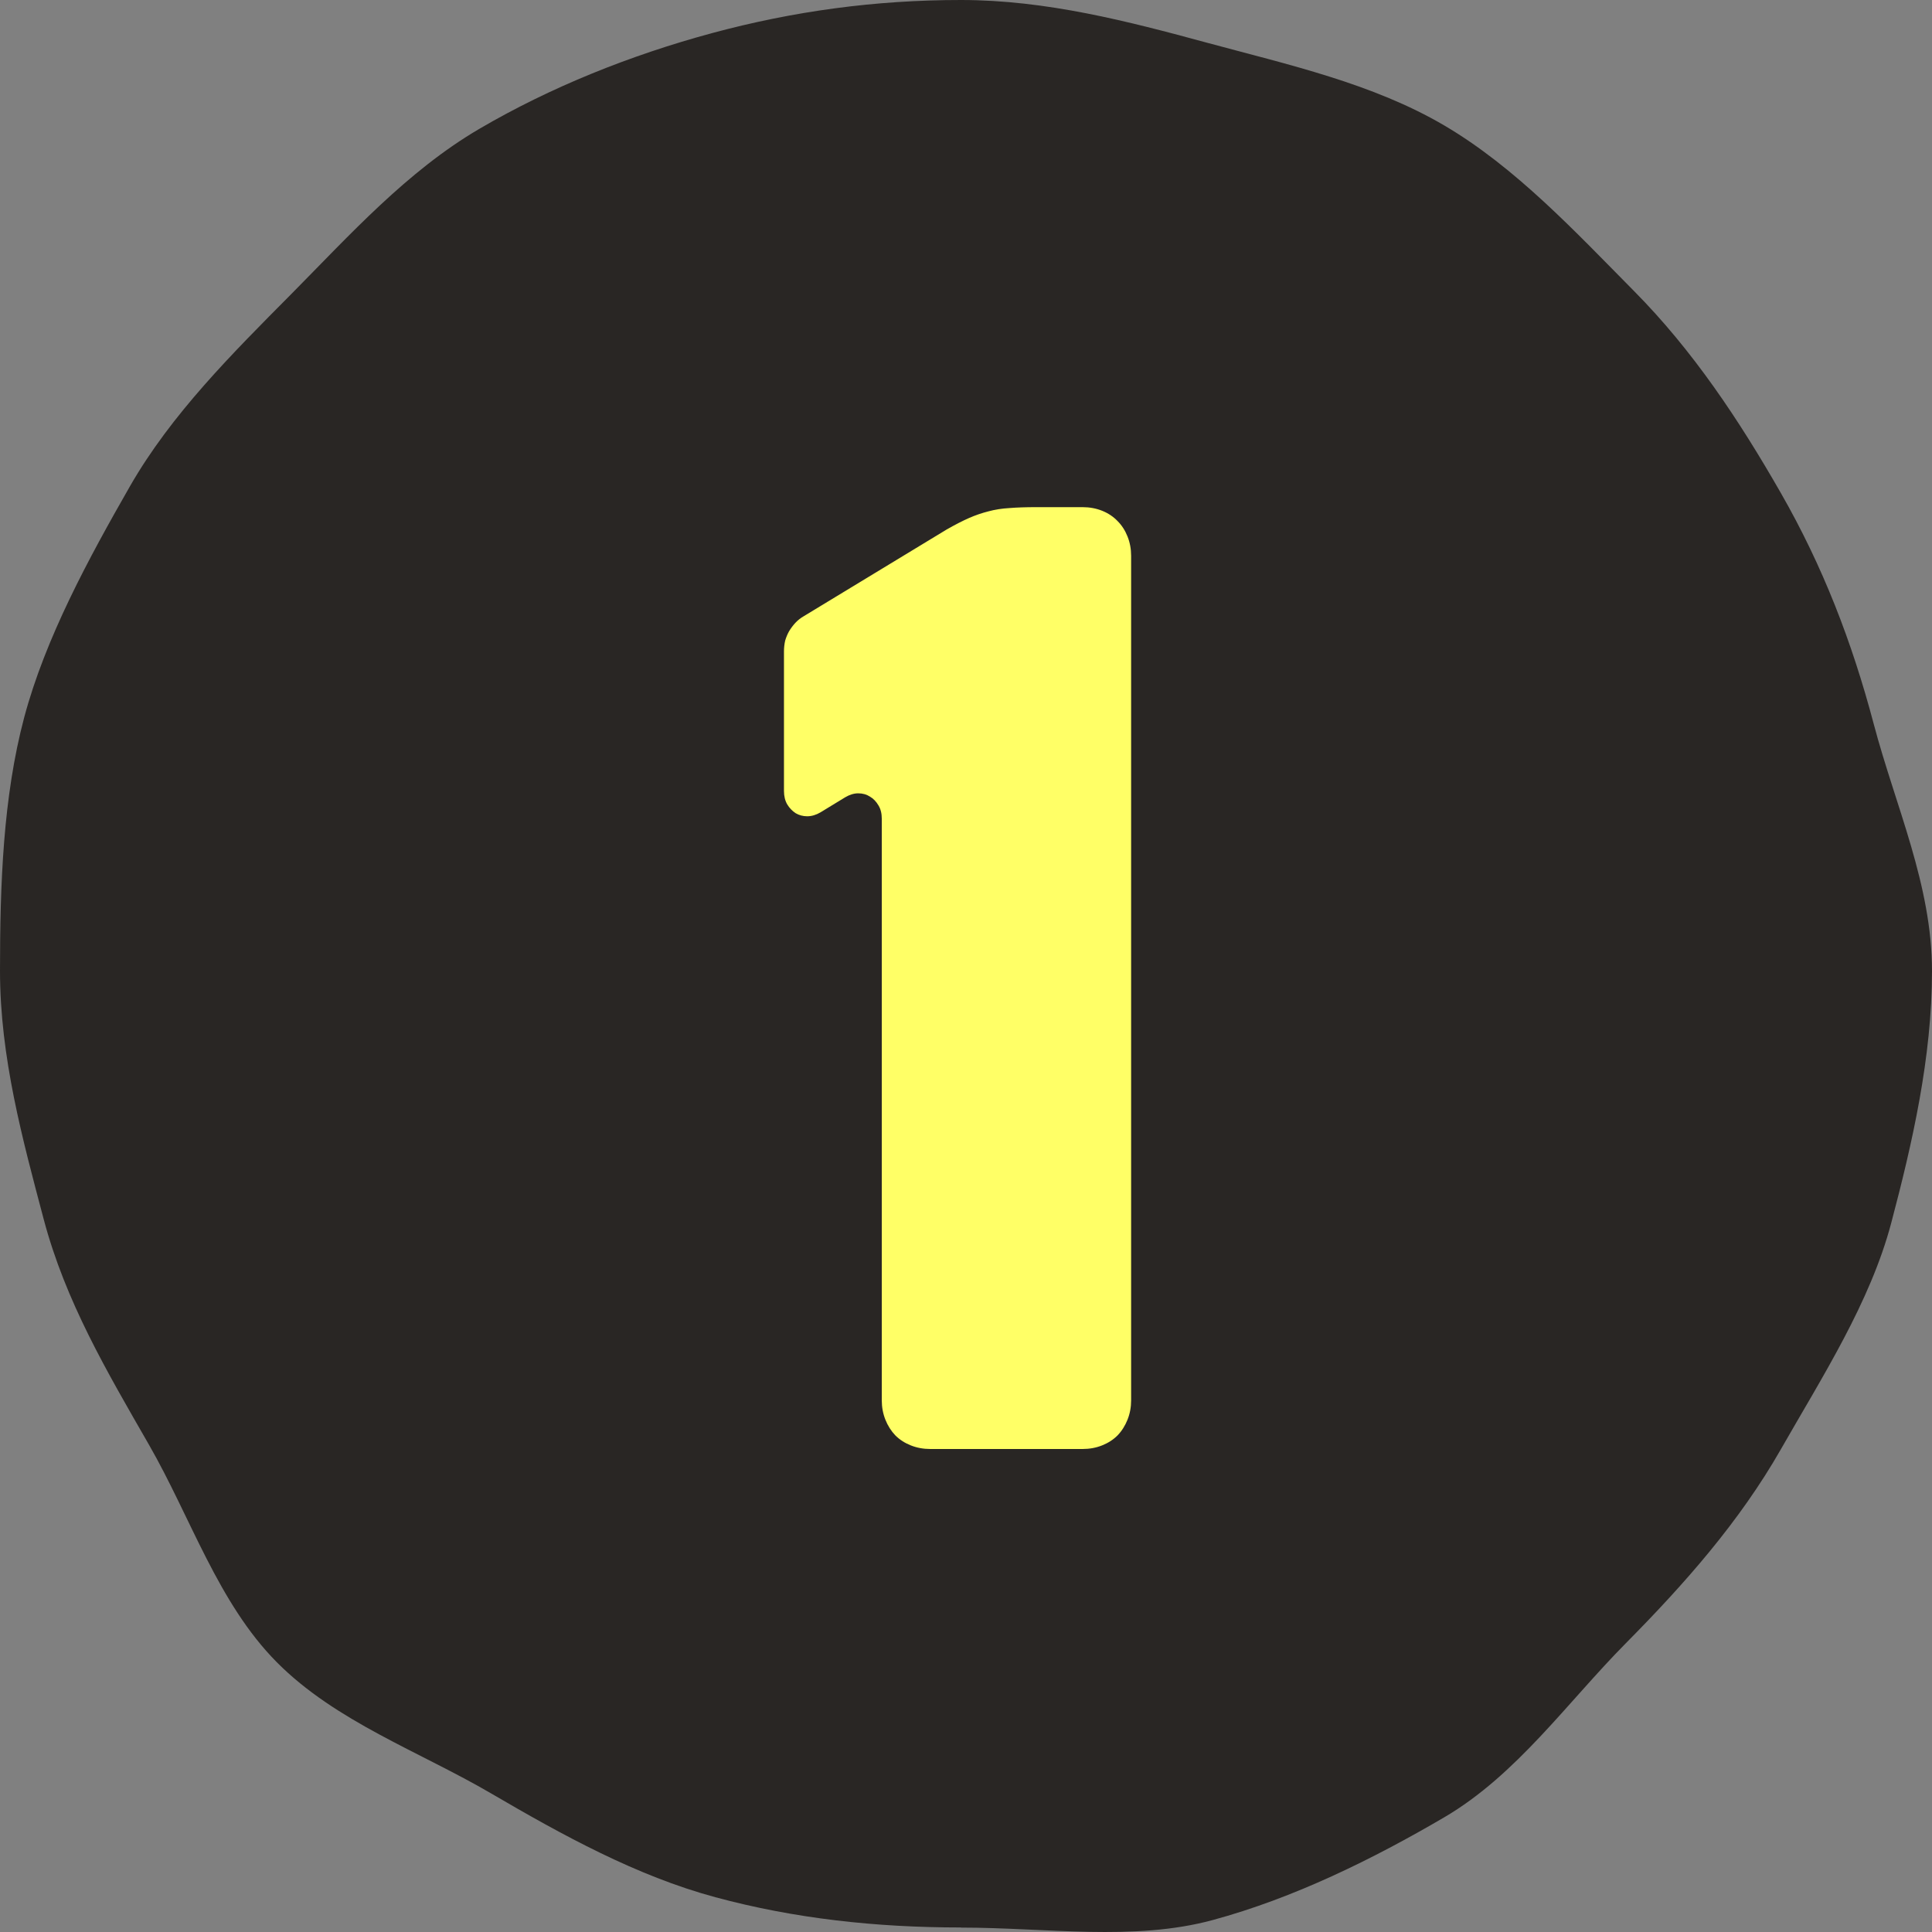
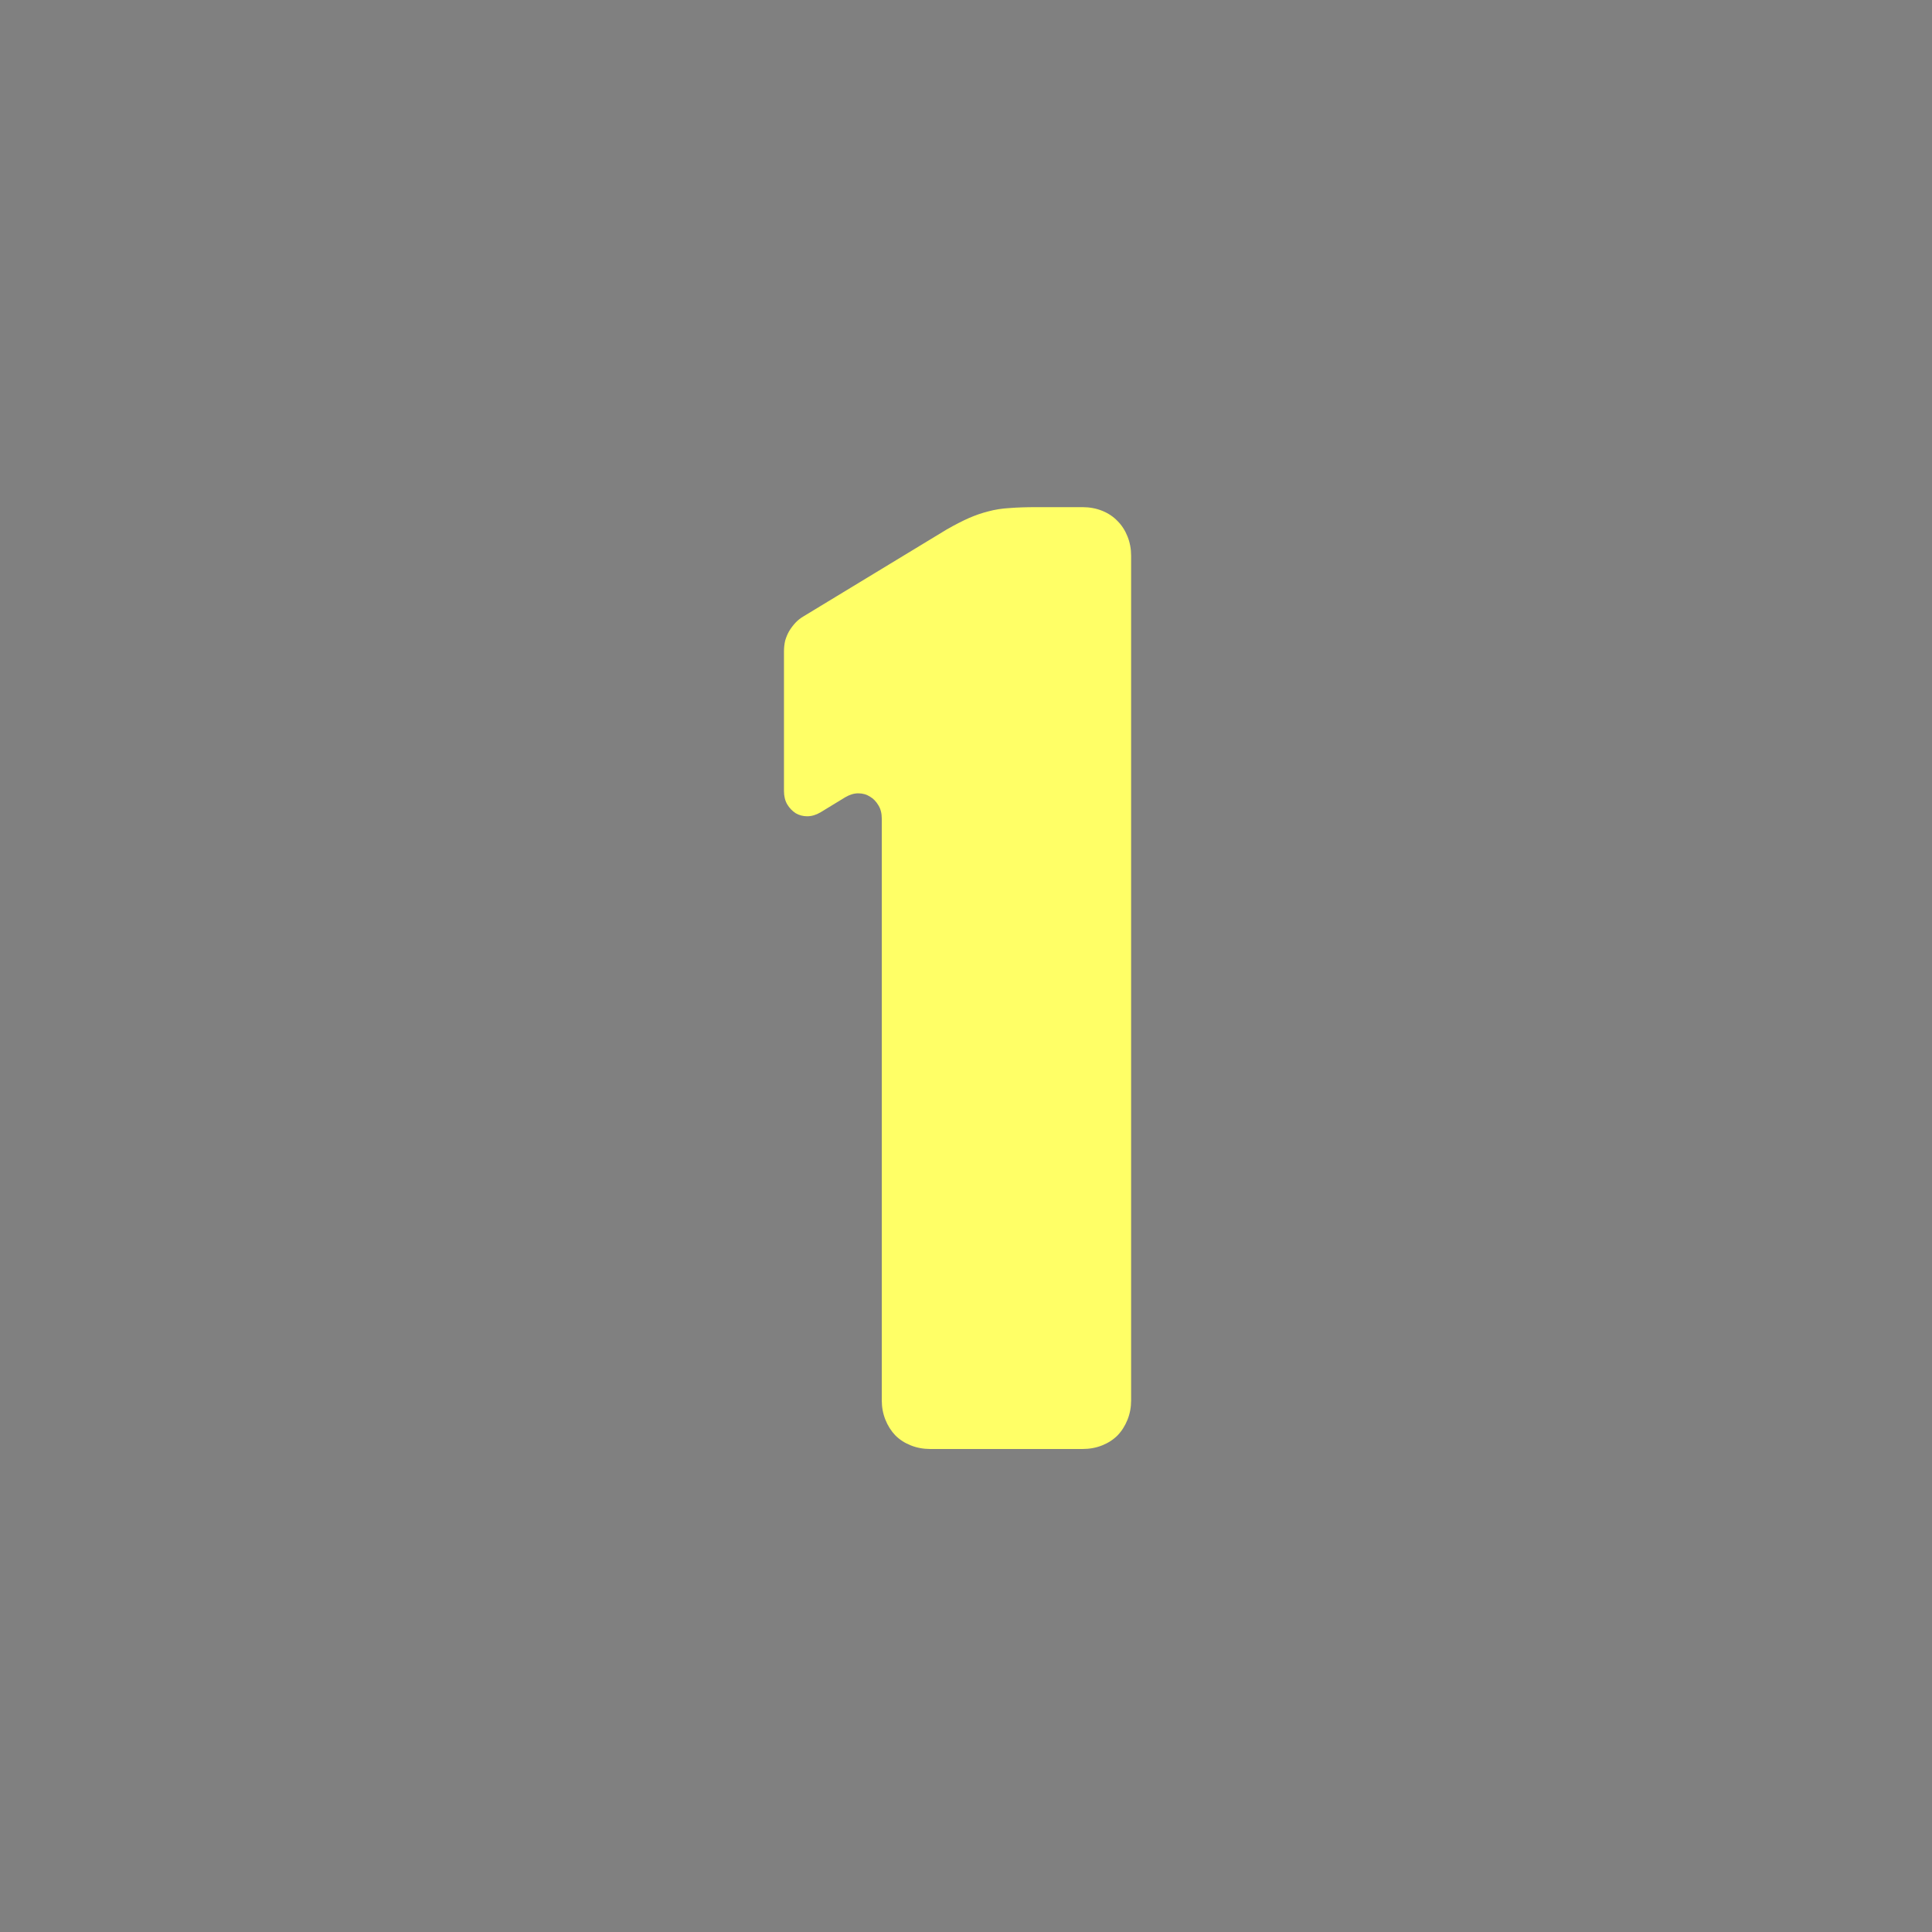
<svg xmlns="http://www.w3.org/2000/svg" width="32" height="32" viewBox="0 0 32 32" fill="none">
  <rect x="0" y="0" width="32" height="32" fill="#808080" stroke="none" />
-   <path d="M15.917 31.925C14.504 31.925 13.156 31.777 11.849 31.424C10.542 31.071 9.317 30.396 8.135 29.705C6.952 29.013 5.56 28.515 4.585 27.532C3.611 26.55 3.162 25.138 2.466 23.927C1.77 22.715 1.086 21.559 0.724 20.195C0.375 18.876 0 17.512 0 16.081C0 14.651 0.05 13.201 0.401 11.882C0.753 10.564 1.468 9.25 2.152 8.055C2.837 6.86 3.847 5.856 4.821 4.874C5.796 3.889 6.745 2.833 7.943 2.132C9.126 1.44 10.445 0.913 11.795 0.548C13.145 0.184 14.499 0 15.915 0C17.331 0 18.686 0.353 19.993 0.708C21.343 1.073 22.738 1.383 23.92 2.077C25.102 2.771 26.091 3.837 27.066 4.822C28.04 5.806 28.802 6.953 29.496 8.165C30.19 9.376 30.674 10.628 31.035 11.992C31.396 13.356 32 14.656 32 16.084C32 17.512 31.674 18.936 31.325 20.255C30.976 21.573 30.18 22.808 29.496 24.006C28.812 25.203 27.906 26.23 26.931 27.215C25.956 28.2 25.121 29.397 23.922 30.1C22.74 30.792 21.432 31.438 20.083 31.803C18.778 32.156 17.331 31.927 15.915 31.927L15.917 31.925Z" fill="#292624" />
  <path d="M17.93 24H15.41C15.293 24 15.185 23.98 15.085 23.94C14.985 23.9 14.9 23.845 14.83 23.775C14.76 23.702 14.705 23.615 14.665 23.515C14.625 23.415 14.605 23.308 14.605 23.195V13.56C14.605 13.473 14.587 13.4 14.55 13.34C14.513 13.277 14.467 13.228 14.41 13.195C14.353 13.158 14.288 13.14 14.215 13.14C14.145 13.14 14.073 13.162 14 13.205L13.59 13.455C13.517 13.498 13.443 13.52 13.37 13.52C13.3 13.52 13.237 13.503 13.18 13.47C13.123 13.433 13.077 13.385 13.04 13.325C13.003 13.262 12.985 13.187 12.985 13.1V10.79C12.985 10.727 12.992 10.667 13.005 10.61C13.022 10.553 13.043 10.502 13.07 10.455C13.1 10.405 13.135 10.358 13.175 10.315C13.215 10.272 13.262 10.235 13.315 10.205L15.68 8.77C15.82 8.69 15.943 8.627 16.05 8.58C16.157 8.533 16.263 8.497 16.37 8.47C16.48 8.44 16.597 8.422 16.72 8.415C16.843 8.405 16.992 8.4 17.165 8.4H17.93C18.047 8.4 18.155 8.42 18.255 8.46C18.355 8.5 18.44 8.557 18.51 8.63C18.58 8.7 18.635 8.785 18.675 8.885C18.715 8.985 18.735 9.092 18.735 9.205V23.195C18.735 23.308 18.715 23.415 18.675 23.515C18.635 23.615 18.58 23.702 18.51 23.775C18.44 23.845 18.355 23.9 18.255 23.94C18.155 23.98 18.047 24 17.93 24Z" fill="#FFFF66" />
</svg>